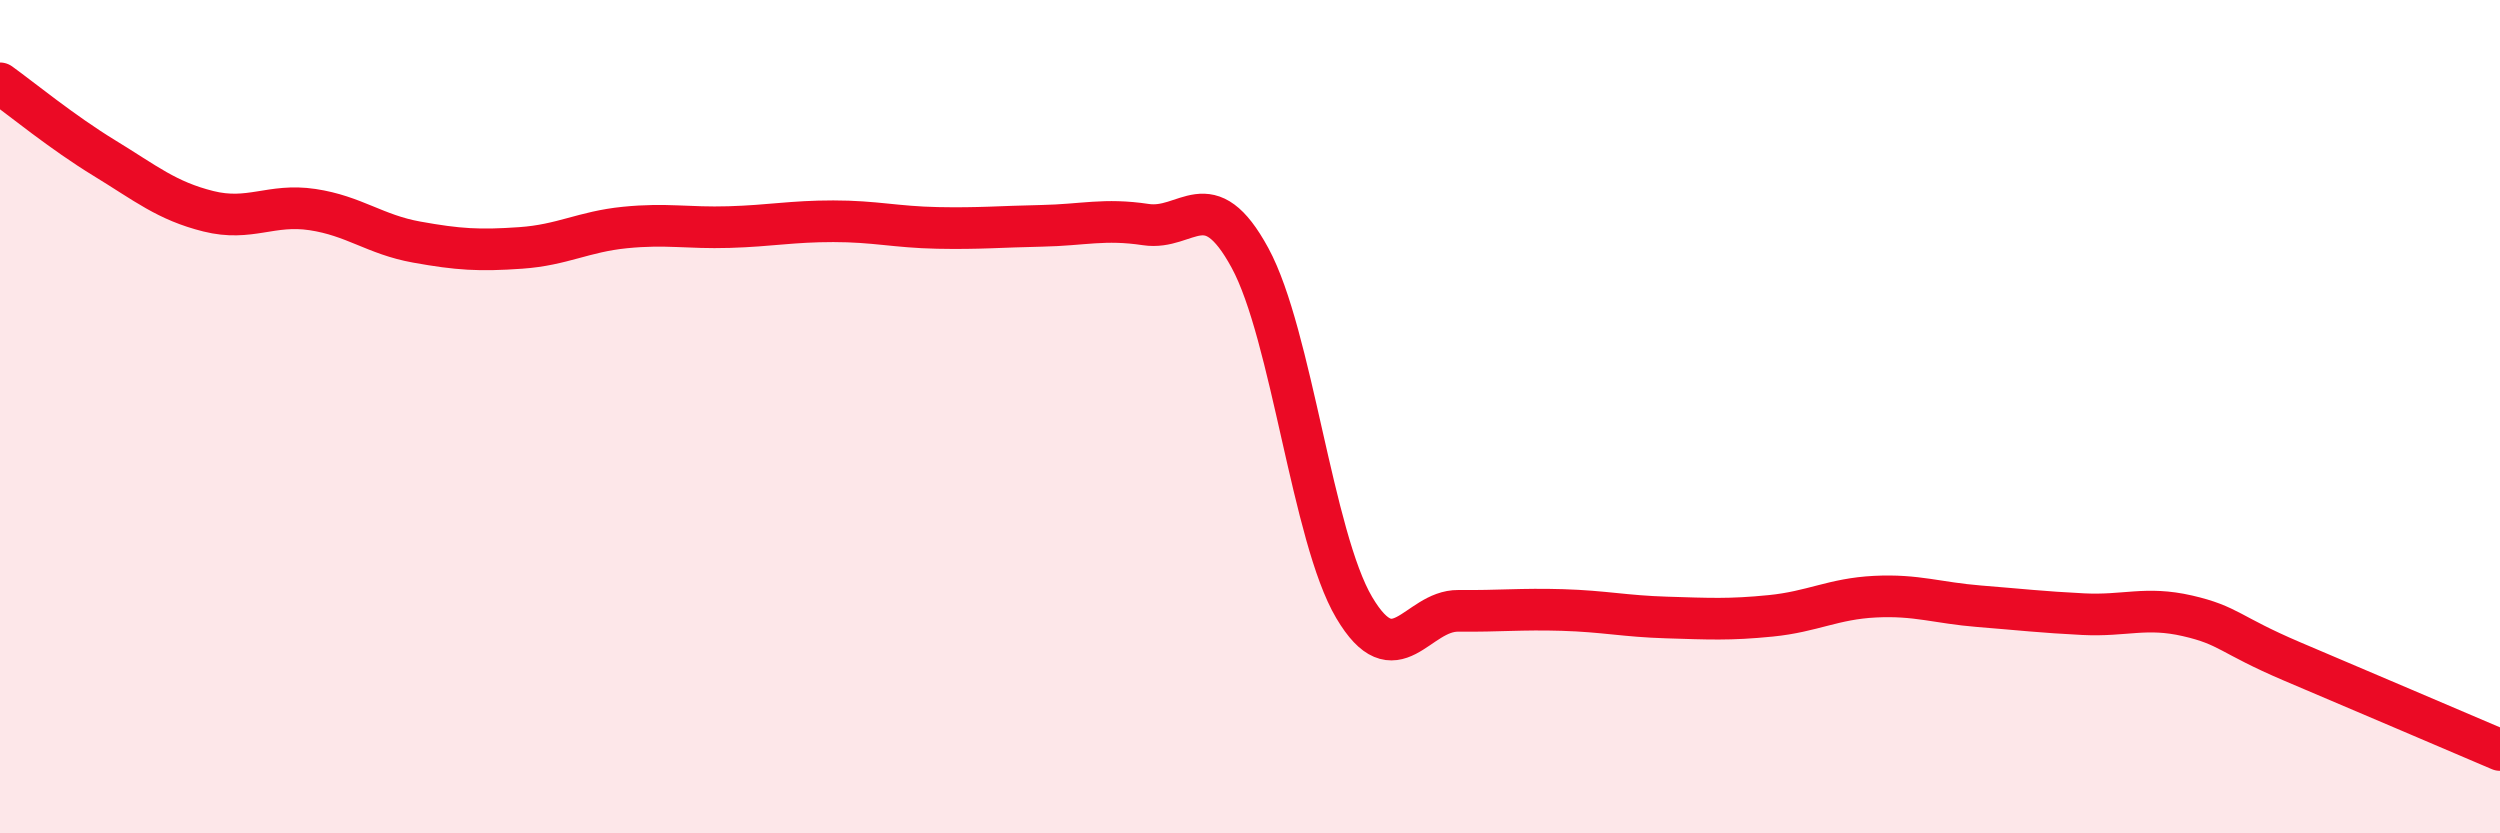
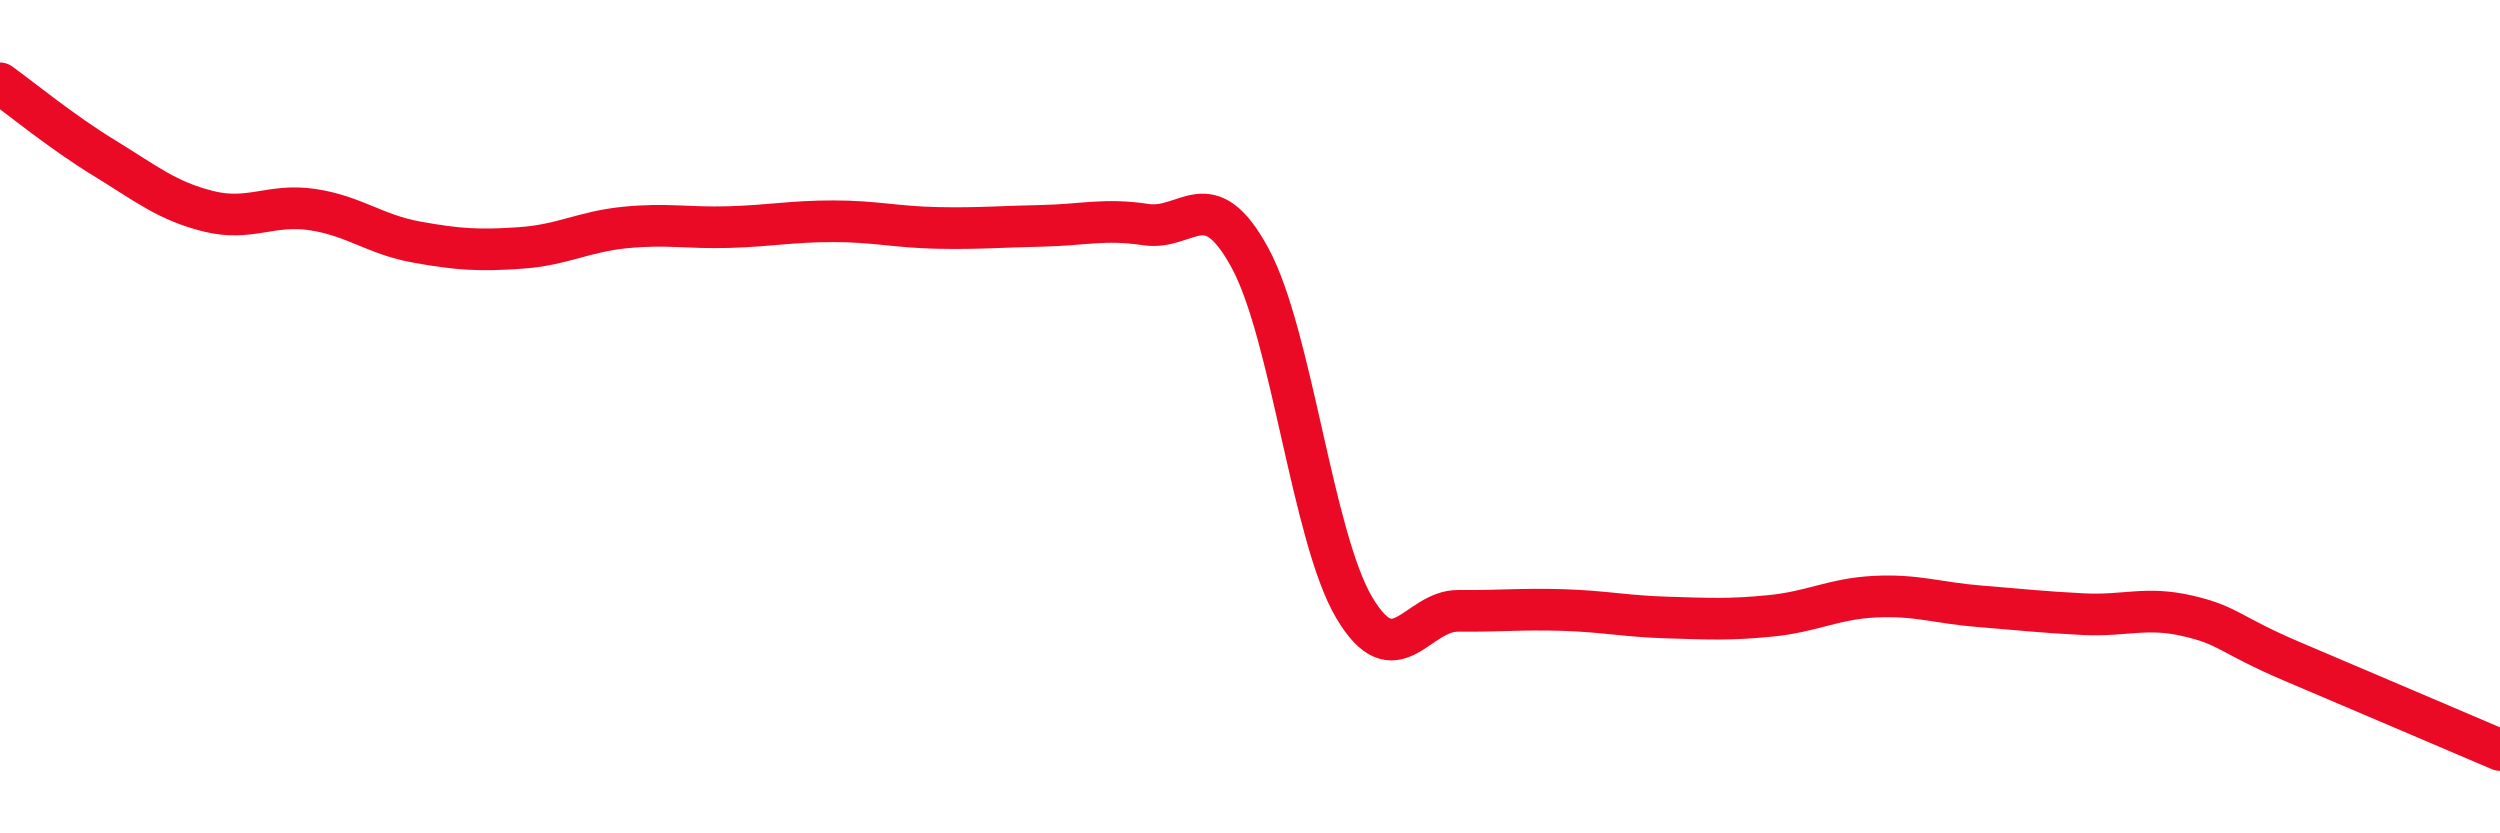
<svg xmlns="http://www.w3.org/2000/svg" width="60" height="20" viewBox="0 0 60 20">
-   <path d="M 0,2 C 0.5,2.36 1.5,3.18 2.5,3.79 C 3.5,4.4 4,4.82 5,5.07 C 6,5.32 6.5,4.88 7.5,5.03 C 8.5,5.18 9,5.63 10,5.81 C 11,5.99 11.5,6.02 12.5,5.95 C 13.5,5.88 14,5.56 15,5.46 C 16,5.36 16.5,5.48 17.5,5.45 C 18.5,5.42 19,5.31 20,5.31 C 21,5.31 21.5,5.45 22.5,5.47 C 23.5,5.49 24,5.44 25,5.42 C 26,5.4 26.5,5.24 27.5,5.39 C 28.5,5.54 29,4.35 30,6.19 C 31,8.03 31.5,12.89 32.5,14.58 C 33.5,16.27 34,14.65 35,14.66 C 36,14.67 36.5,14.61 37.5,14.64 C 38.5,14.67 39,14.79 40,14.82 C 41,14.85 41.5,14.88 42.5,14.78 C 43.5,14.68 44,14.37 45,14.32 C 46,14.27 46.5,14.47 47.5,14.55 C 48.5,14.63 49,14.69 50,14.74 C 51,14.79 51.5,14.55 52.5,14.78 C 53.5,15.01 53.5,15.23 55,15.87 C 56.5,16.51 59,17.57 60,18L60 20L0 20Z" fill="#EB0A25" opacity="0.1" stroke-linecap="round" stroke-linejoin="round" />
  <path d="M 0,2 C 0.5,2.36 1.5,3.18 2.5,3.79 C 3.5,4.4 4,4.82 5,5.07 C 6,5.32 6.5,4.88 7.5,5.03 C 8.5,5.18 9,5.63 10,5.81 C 11,5.99 11.5,6.02 12.5,5.95 C 13.5,5.88 14,5.56 15,5.46 C 16,5.36 16.5,5.48 17.5,5.45 C 18.5,5.42 19,5.31 20,5.31 C 21,5.31 21.5,5.45 22.5,5.47 C 23.5,5.49 24,5.44 25,5.42 C 26,5.4 26.5,5.24 27.5,5.39 C 28.5,5.54 29,4.35 30,6.19 C 31,8.03 31.5,12.89 32.5,14.58 C 33.5,16.27 34,14.65 35,14.66 C 36,14.67 36.5,14.61 37.5,14.64 C 38.5,14.67 39,14.79 40,14.82 C 41,14.85 41.5,14.88 42.5,14.78 C 43.5,14.68 44,14.37 45,14.32 C 46,14.27 46.5,14.47 47.5,14.55 C 48.5,14.63 49,14.69 50,14.74 C 51,14.79 51.5,14.55 52.5,14.78 C 53.5,15.01 53.5,15.23 55,15.87 C 56.5,16.51 59,17.57 60,18" stroke="#EB0A25" stroke-width="1" fill="none" stroke-linecap="round" stroke-linejoin="round" />
</svg>